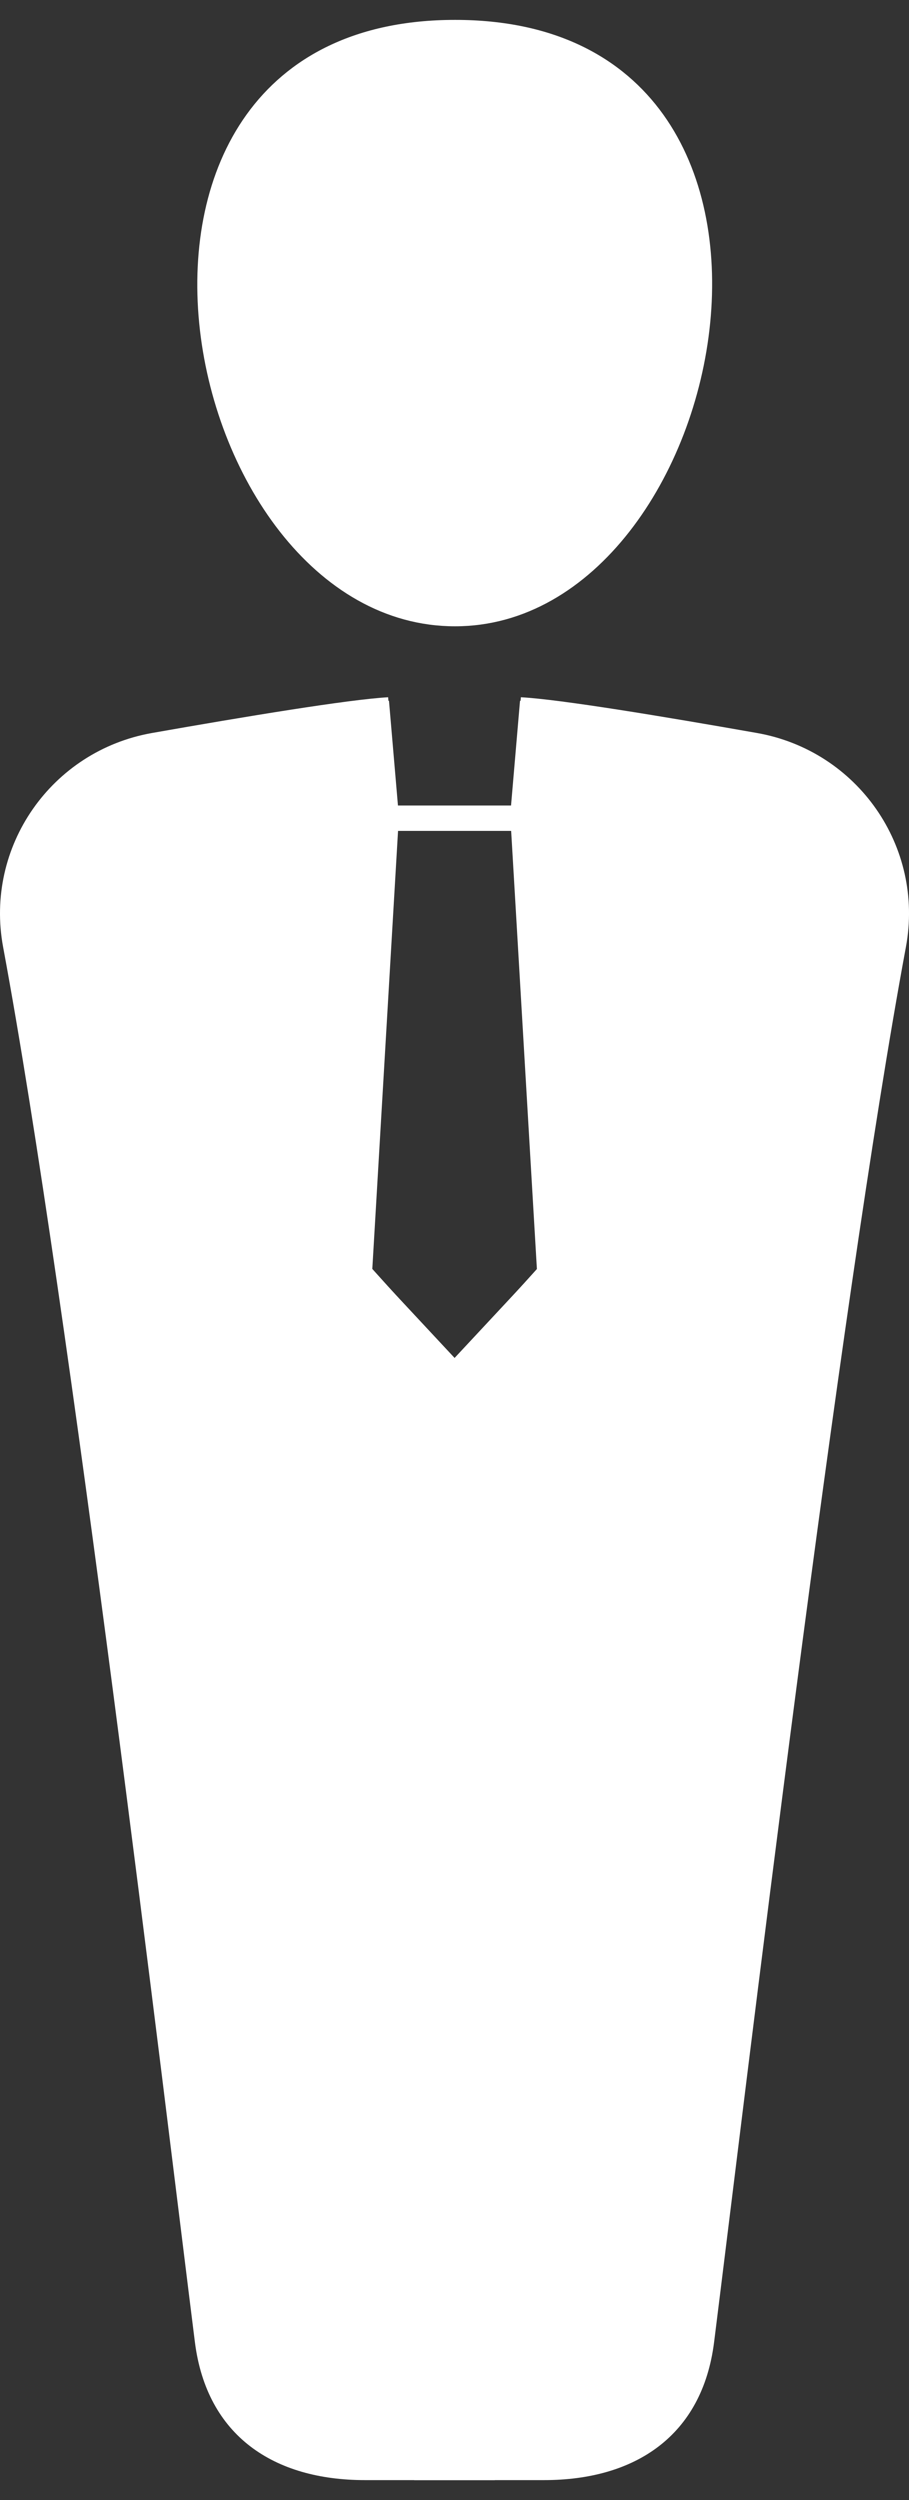
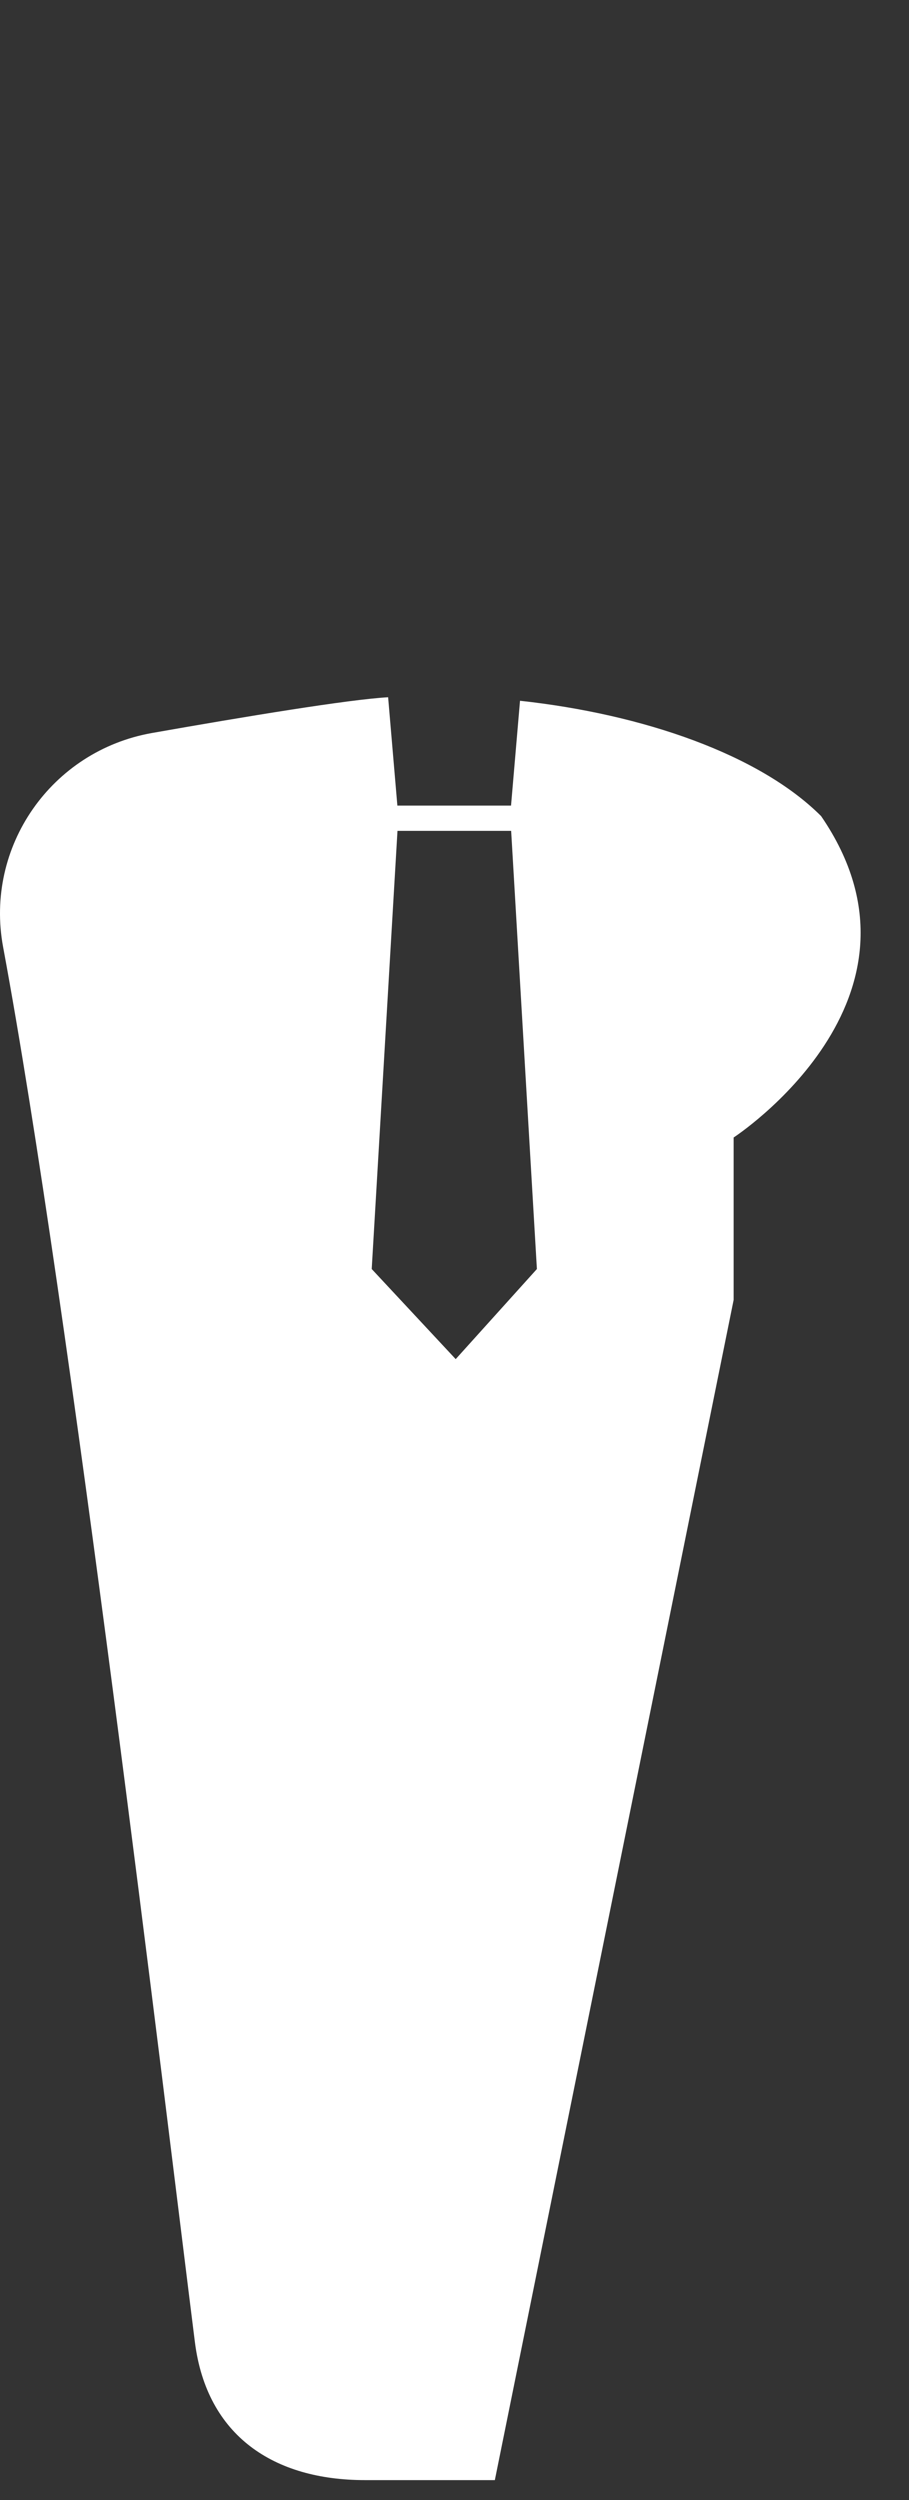
<svg xmlns="http://www.w3.org/2000/svg" width="40" height="110" viewBox="0 0 40 110" fill="none">
  <rect x="0" y="0" width="40" height="110" fill="#333333" stroke="none" />
-   <path d="M20.025 27.557C32.342 27.557 37.642 0.875 20.025 0.875C2.408 0.875 7.616 27.557 20.025 27.557Z" fill="white" />
  <path d="M32.283 57.197V50.05C32.283 50.05 41.646 43.948 36.132 35.908C33.42 33.197 28.292 31.422 22.883 30.834L22.488 35.446H17.486L17.079 30.679C15.354 30.776 10.822 31.523 6.684 32.253C2.261 33.037 -0.685 37.255 0.138 41.674C3.088 57.549 7.259 92.57 8.577 103.057C9.102 107.186 12.056 109.125 16.059 109.125H21.775M20.05 59.799L16.357 55.837L17.491 36.558H22.493L23.626 55.837L20.055 59.799H20.05Z" fill="white" />
-   <path d="M18.225 109.125H23.941C27.944 109.125 30.903 107.182 31.423 103.057C32.741 92.565 36.912 57.545 39.863 41.674C40.685 37.255 37.739 33.037 33.316 32.253C29.178 31.523 24.646 30.771 22.921 30.679L22.514 35.446H17.512L17.117 30.834C11.708 31.422 6.58 33.193 3.869 35.908C-1.645 43.948 7.717 50.05 7.717 50.05V57.197M16.383 55.837L17.516 36.558H22.518L23.651 55.837L19.958 59.799L16.387 55.837H16.383Z" fill="white" />
</svg>